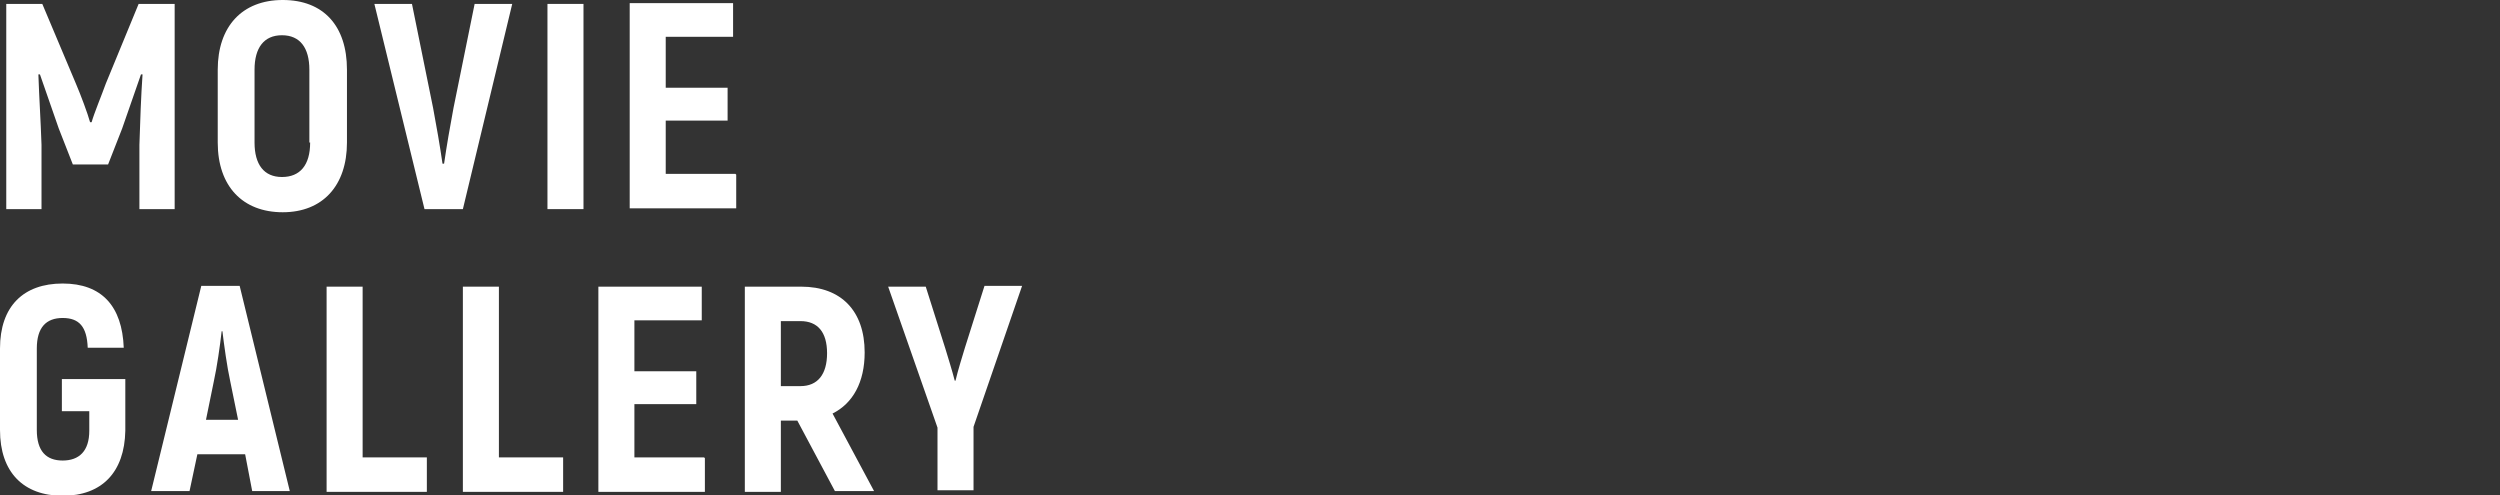
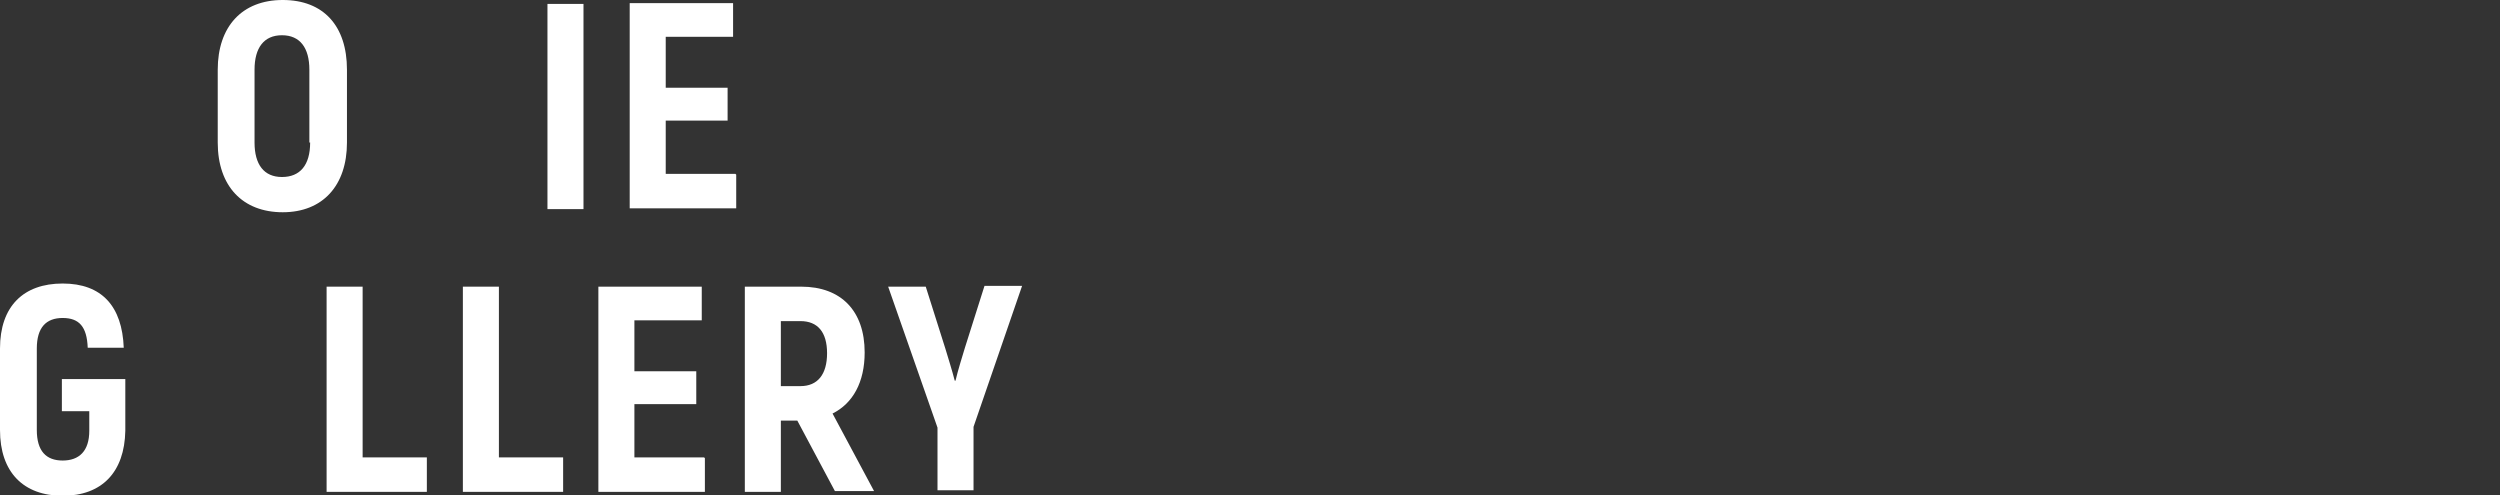
<svg xmlns="http://www.w3.org/2000/svg" id="テキスト" viewBox="0 0 319.2 63.2">
  <rect x="0" y="0" width="319.2" height="63.2" fill="#333333" stroke="none" />
  <defs>
    <style>.cls-1{fill:#fff;}</style>
  </defs>
  <title>ttl2</title>
-   <path class="cls-1" d="M101.5,1880.3v26.2H97v-8.2c0.1-3.1.2-6.1,0.4-9H97.2l-2.4,6.9-1.8,4.6H88.5l-1.8-4.6-2.4-6.9H84.1c0.1,3,.3,5.9.4,9v8.2H80v-26.2h4.6l4.3,10.2c0.6,1.4,1.5,3.8,1.8,4.9h0.2c0.3-1.1,1.3-3.5,1.8-4.9l4.2-10.2h4.7Z" transform="translate(-79.2 -1879.8)" />
  <path class="cls-1" d="M107,1898v-9.3c0-5.5,3.1-8.9,8.3-8.9s8.2,3.3,8.2,8.9v9.3c0,5.5-3.1,8.9-8.2,8.9S107,1903.6,107,1898Zm11.7,0v-9.3c0-2.8-1.2-4.4-3.5-4.4s-3.5,1.6-3.5,4.4v9.3c0,2.8,1.2,4.4,3.5,4.4S118.8,1900.9,118.8,1898Z" transform="translate(-79.2 -1879.8)" />
-   <path class="cls-1" d="M127,1880.3h4.8l2.7,13.3c0.4,2.1.9,5,1.2,7.1h0.2c0.3-2.1.8-5,1.2-7.1l2.7-13.3h4.8l-6.3,26.2h-4.9Z" transform="translate(-79.2 -1879.8)" />
  <path class="cls-1" d="M149.1,1880.3h4.6v26.2h-4.6v-26.2Z" transform="translate(-79.2 -1879.8)" />
  <path class="cls-1" d="M173.2,1902.1v4.3H159.6v-26.2h13.2v4.3h-8.6v6.5h7.9v4.2h-7.9v6.8h8.9Z" transform="translate(-79.2 -1879.8)" />
  <path class="cls-1" d="M79.2,1934.7v-10.4c0-5.4,3-8.3,8-8.3s7.6,2.9,7.8,8.2H90.4c-0.1-2.7-1.1-3.8-3.2-3.8s-3.3,1.2-3.3,3.9v10.4c0,2.7,1.2,3.9,3.3,3.9s3.4-1.2,3.4-3.8v-2.5H87.1v-4.1h8.1v6.6c-0.1,5.3-3,8.3-8,8.3S79.2,1940.1,79.2,1934.7Z" transform="translate(-79.2 -1879.8)" />
-   <path class="cls-1" d="M110.5,1937.8h-6.1l-1,4.7H98.5l6.4-26.2h4.9l6.4,26.2h-4.8Zm-0.9-4.4-1-4.9c-0.4-1.8-.8-4.7-1-6.4h-0.1c-0.2,1.8-.6,4.6-1,6.4l-1,4.9h4.3Z" transform="translate(-79.2 -1879.8)" />
  <path class="cls-1" d="M133.7,1938.2v4.4H120.9v-26.2h4.6v21.8h8.2Z" transform="translate(-79.2 -1879.8)" />
  <path class="cls-1" d="M151.1,1938.2v4.4H138.3v-26.2h4.6v21.8h8.2Z" transform="translate(-79.2 -1879.8)" />
  <path class="cls-1" d="M169.2,1938.3v4.3H155.6v-26.2h13.2v4.3h-8.6v6.5h7.9v4.2h-7.9v6.8h8.9Z" transform="translate(-79.2 -1879.8)" />
  <path class="cls-1" d="M181,1933.5h-2.1v9.1h-4.6v-26.2h7.2c5.1,0,8.1,3.1,8.1,8.4,0,3.8-1.5,6.5-4.1,7.8l5.3,9.9h-5Zm-2.1-4.4h2.5c2.2,0,3.4-1.5,3.4-4.2s-1.2-4.1-3.4-4.1h-2.5v8.3Z" transform="translate(-79.2 -1879.8)" />
  <path class="cls-1" d="M198.9,1934.4l-6.3-18h4.8l2.5,7.9c0.3,1,.9,2.9,1.2,4.1h0.1c0.3-1.3.9-3.2,1.2-4.2l2.5-7.9h4.8l-6.2,18v8.1h-4.6v-8.1Z" transform="translate(-79.2 -1879.8)" />
</svg>